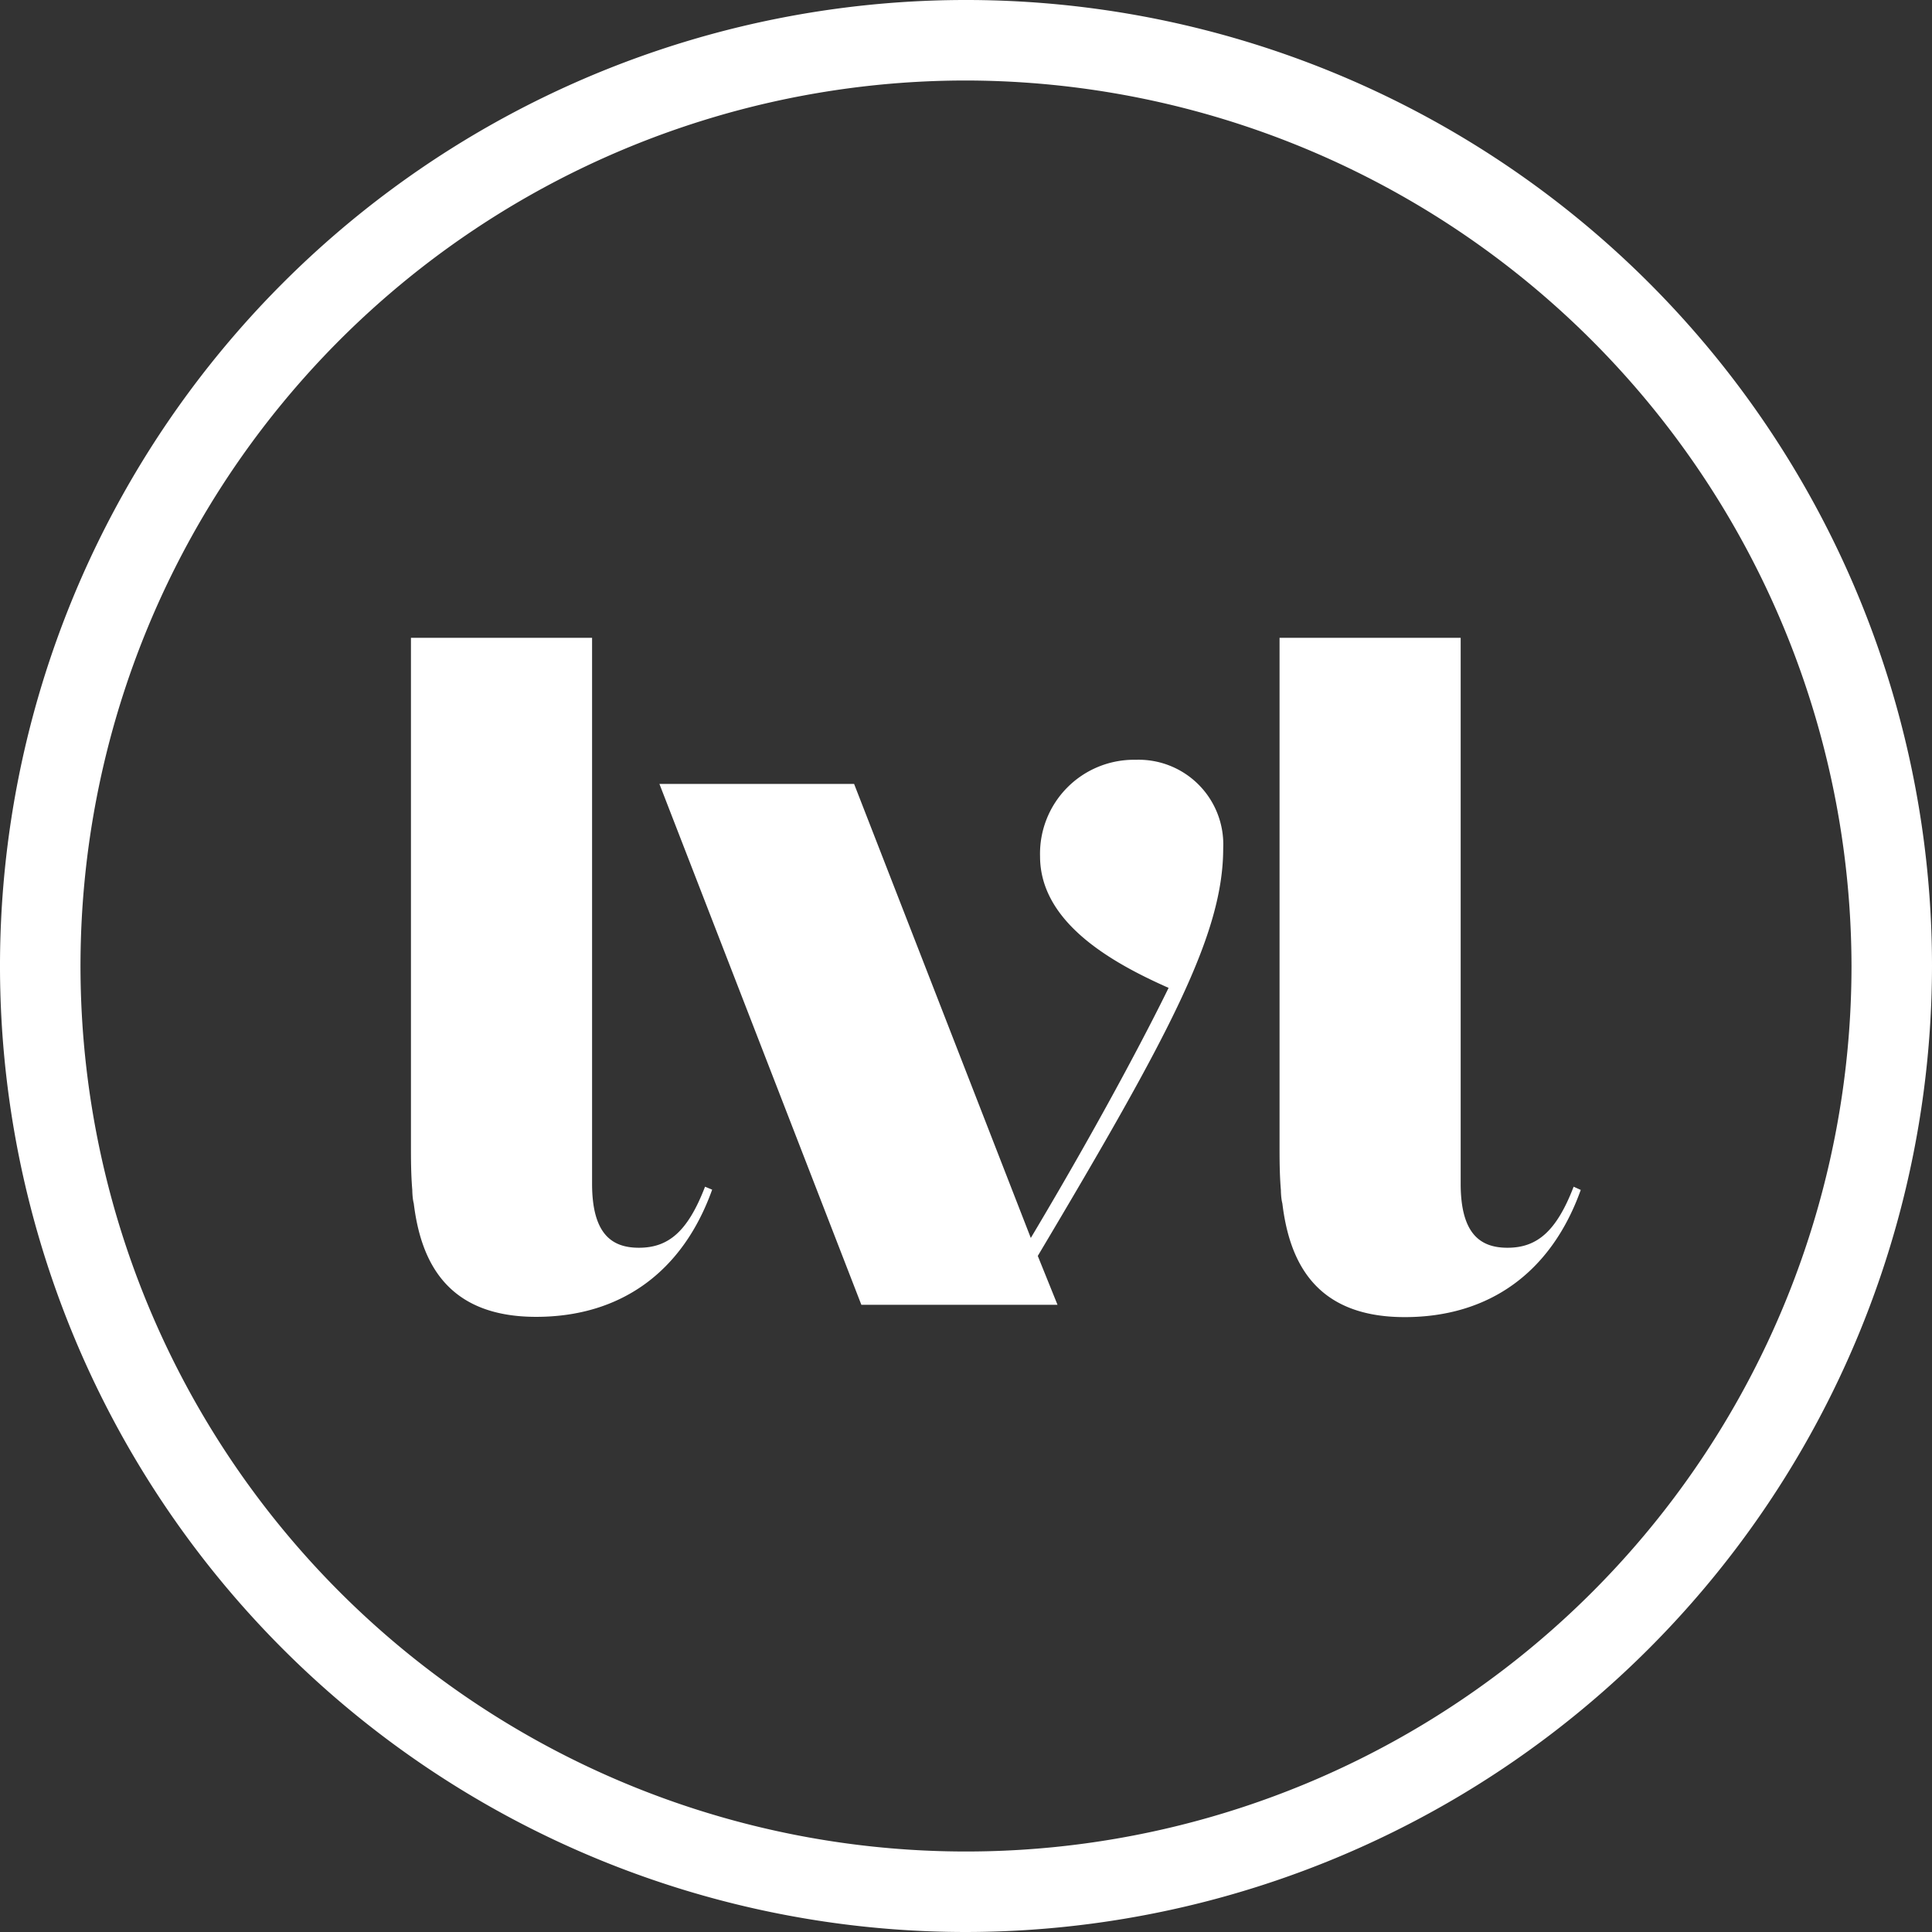
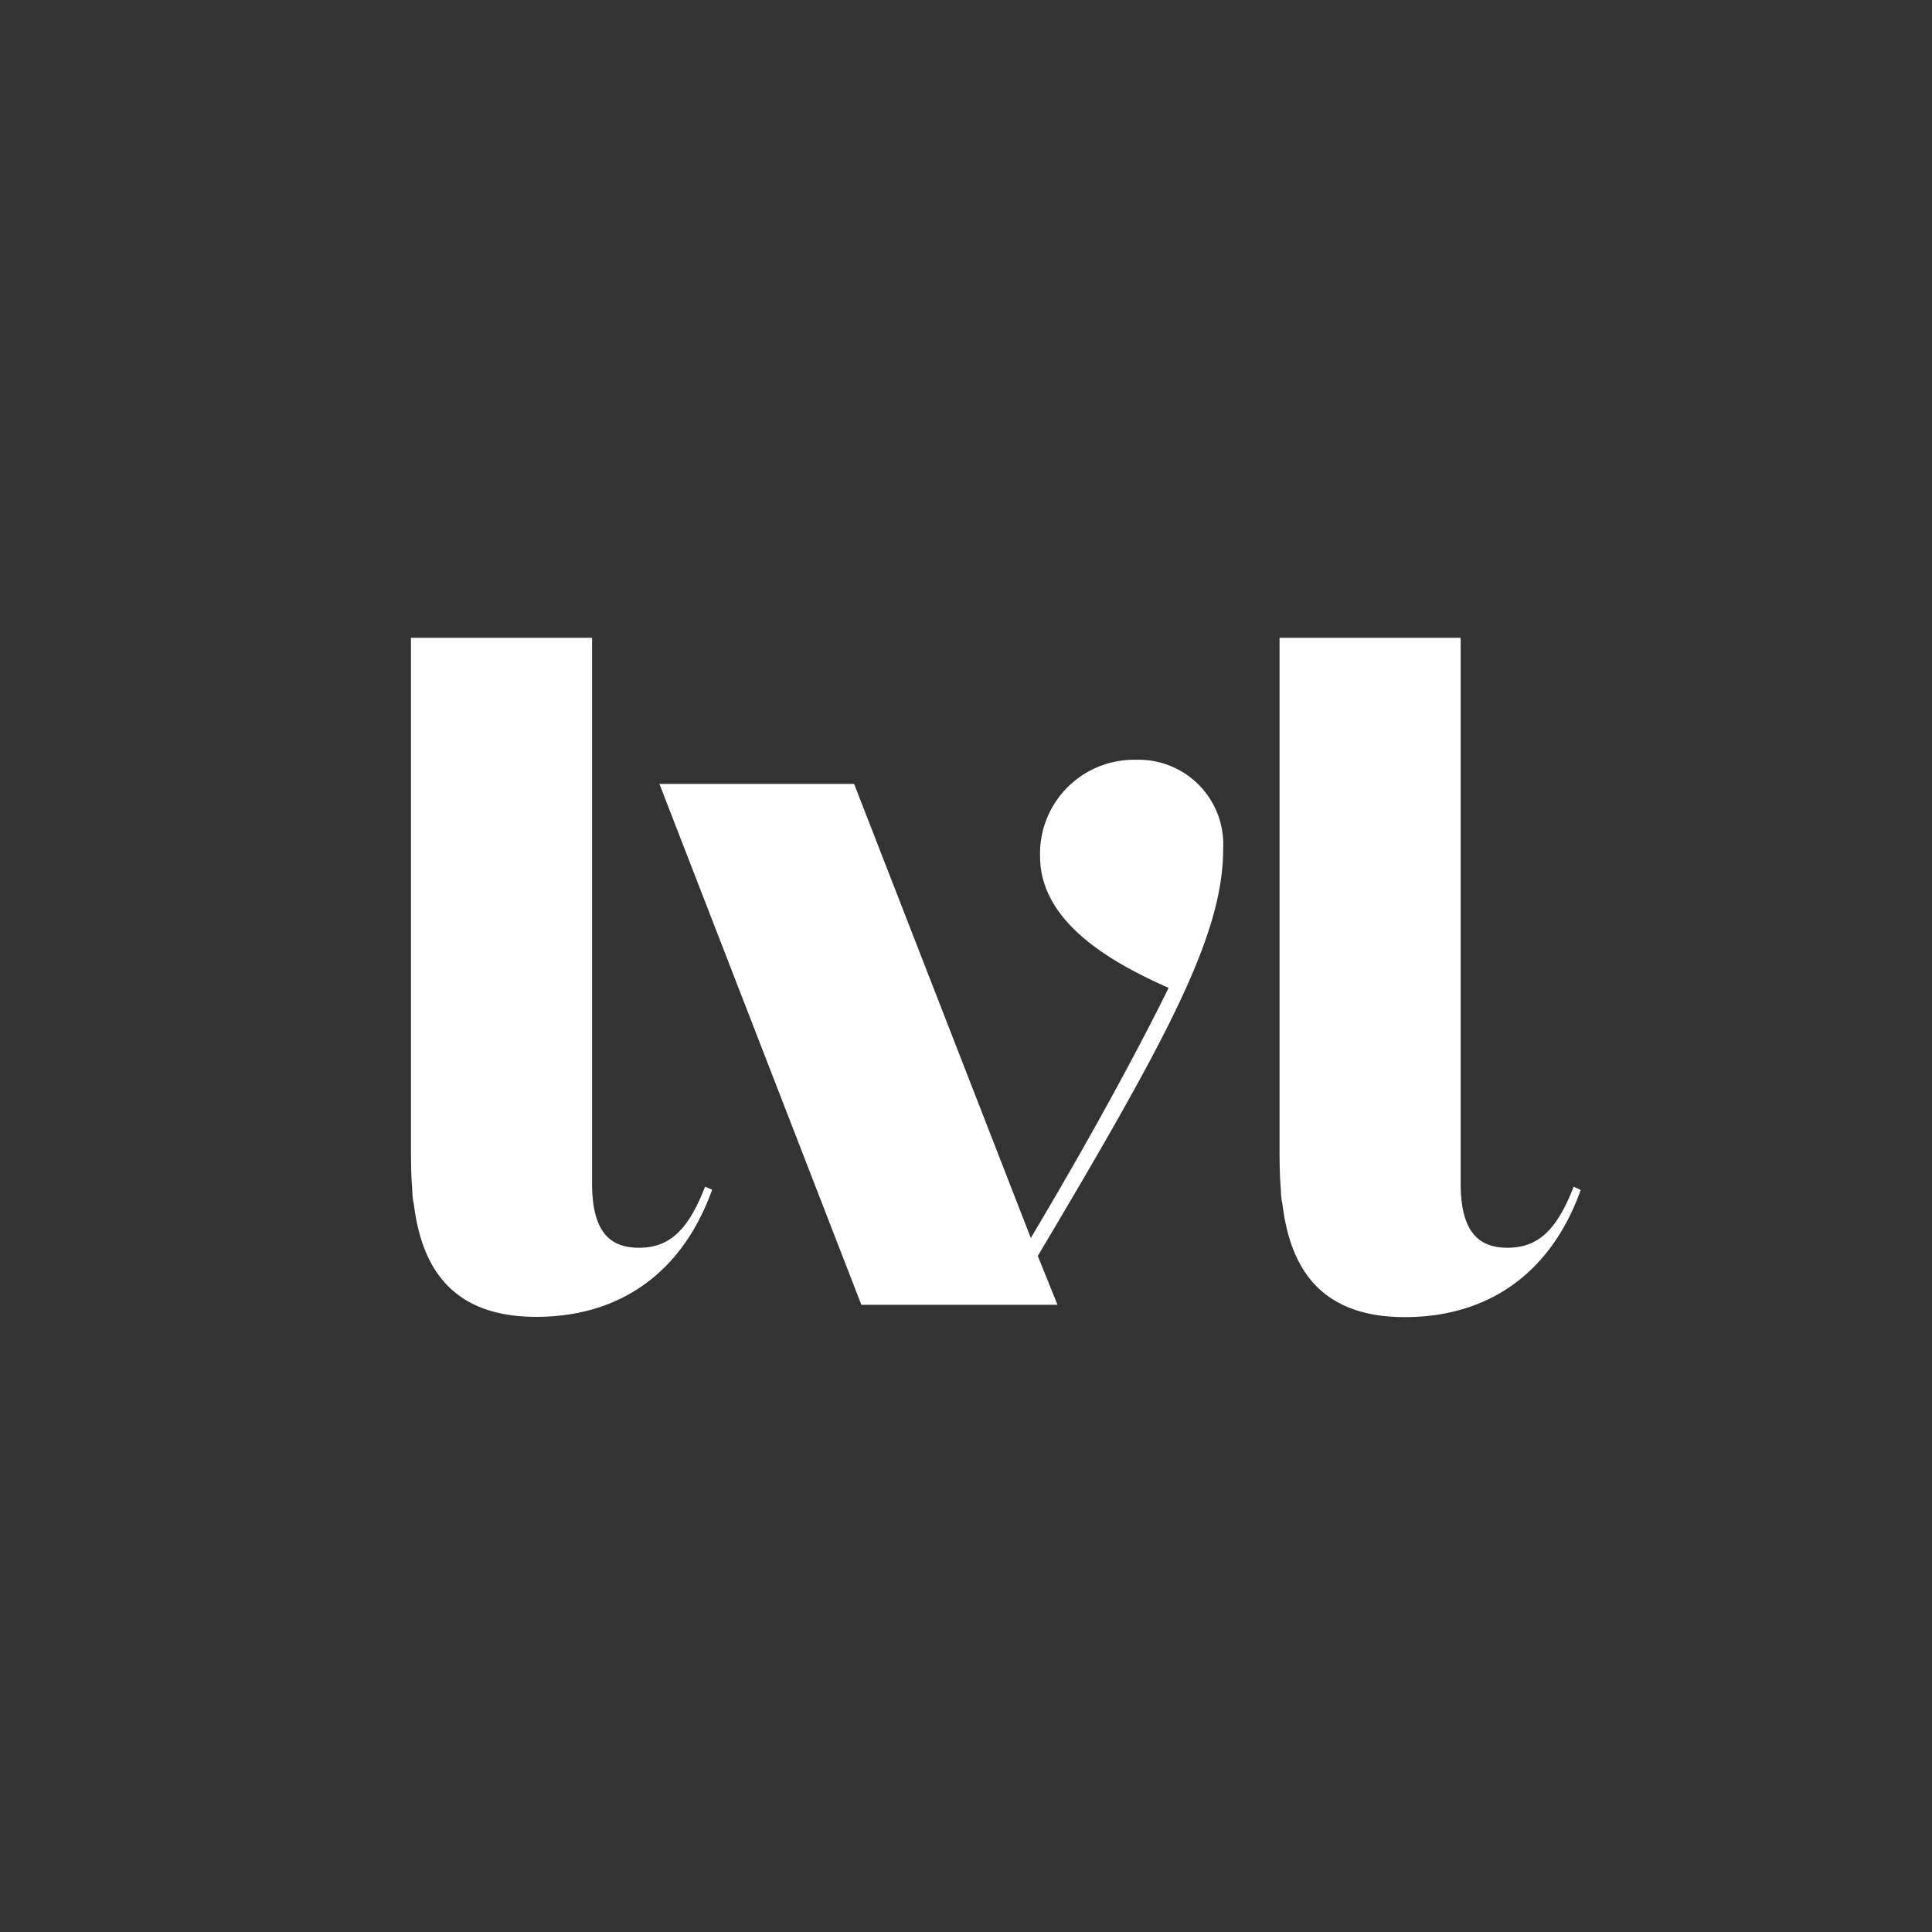
<svg xmlns="http://www.w3.org/2000/svg" id="Artwork" viewBox="0 0 144 144">
  <rect x="0" y="0" width="144" height="144" fill="#333333" stroke="none" />
  <defs>
    <style>.cls-1{fill:#ffffff;}</style>
  </defs>
-   <path class="cls-1" d="M72,6a66,66,0,1,0,66,66A66.11,66.11,0,0,0,72,6m0,138a72,72,0,1,1,72-72,72.08,72.08,0,0,1-72,72" />
  <path class="cls-1" d="M47.62,93c-2,0-3.49-1-3.49-4.78V47.54H30.63V85.36c0,1,0,2.17.1,3.34,0,0,0,.58.11,1,.52,4.25,2.41,8.45,9.12,8.45,6.29,0,10.92-3.33,13.12-9.48l-.53-.22C51.26,91.8,49.82,93,47.62,93Zm69.67-4.55C116,91.8,114.55,93,112.36,93c-2,0-3.49-1-3.49-4.78V47.54H95.37V85.36c0,1,0,2.17.1,3.34,0,0,0,.58.11,1C96.1,94,98,98.17,104.7,98.17c6.29,0,10.92-3.33,13.12-9.48ZM84.65,56.63a7,7,0,0,0-7.13,7.2c0,5,5.52,8,9.58,9.8-.93,1.91-4.39,8.79-10.27,18.64L63.66,58.43H49.15L64.2,97.25H78.82l-1.47-3.64c9.86-16.56,13.82-24,13.82-30.38A6.31,6.31,0,0,0,84.65,56.63Z" />
</svg>